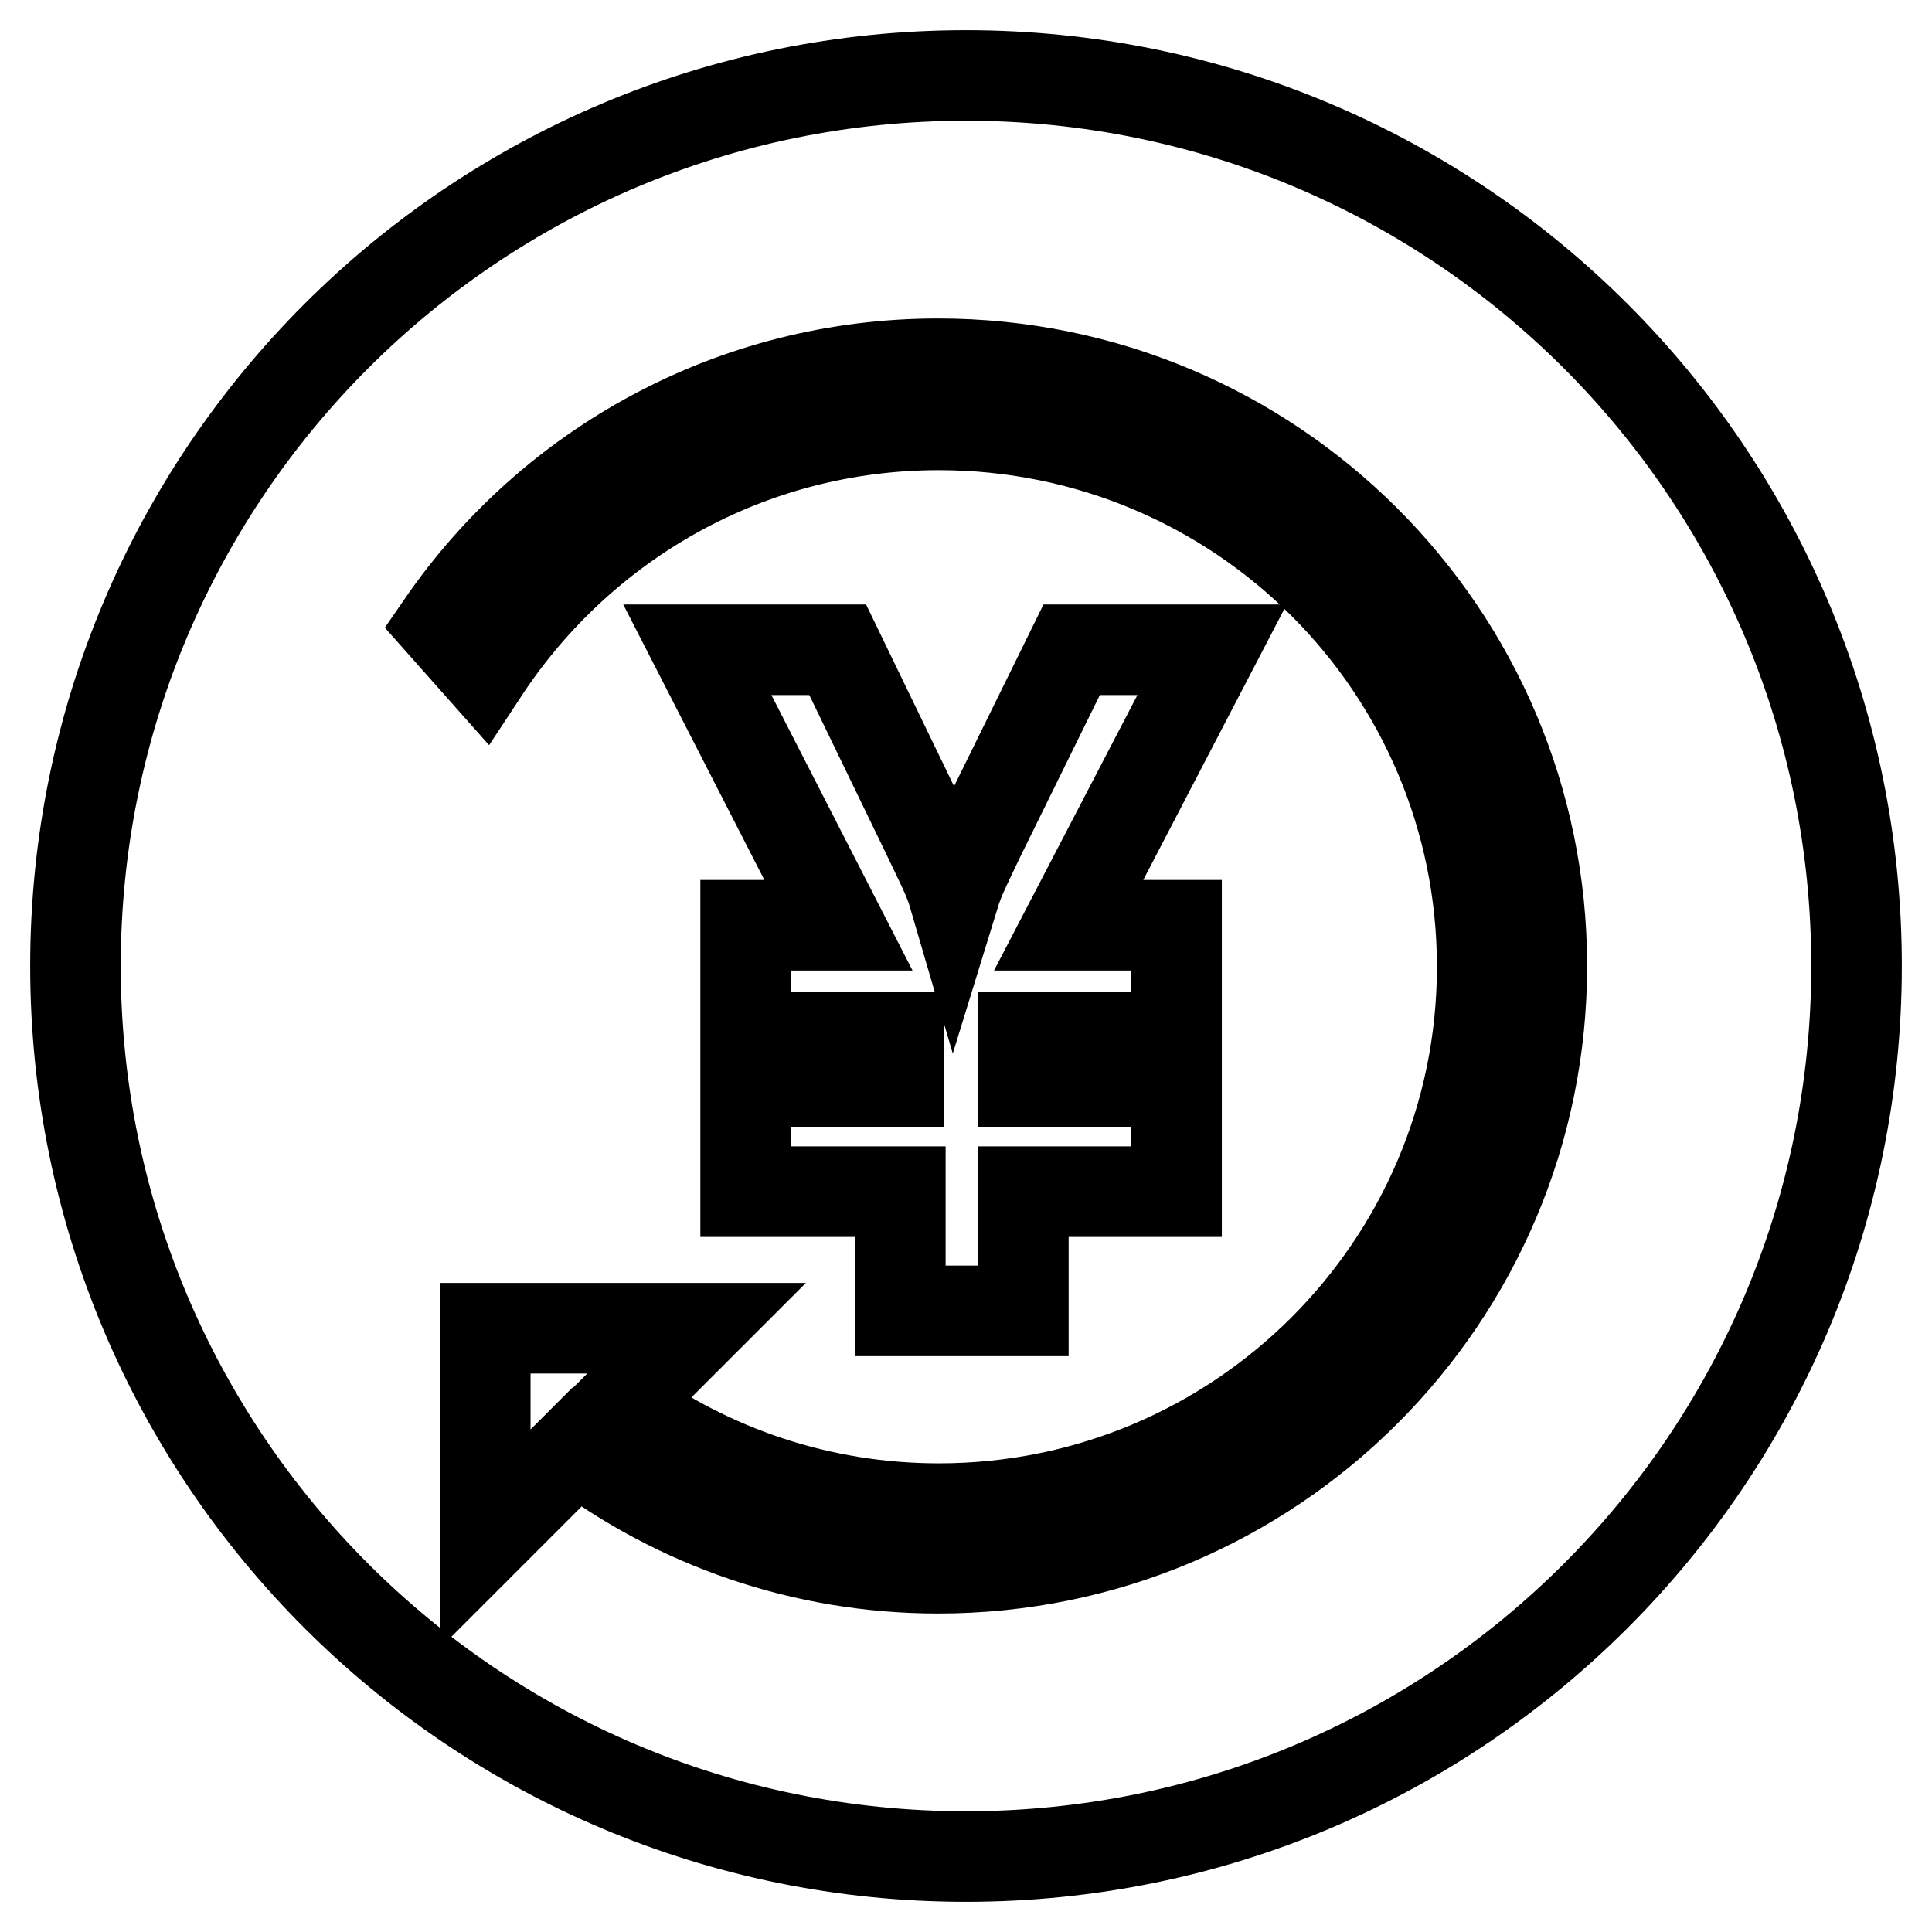
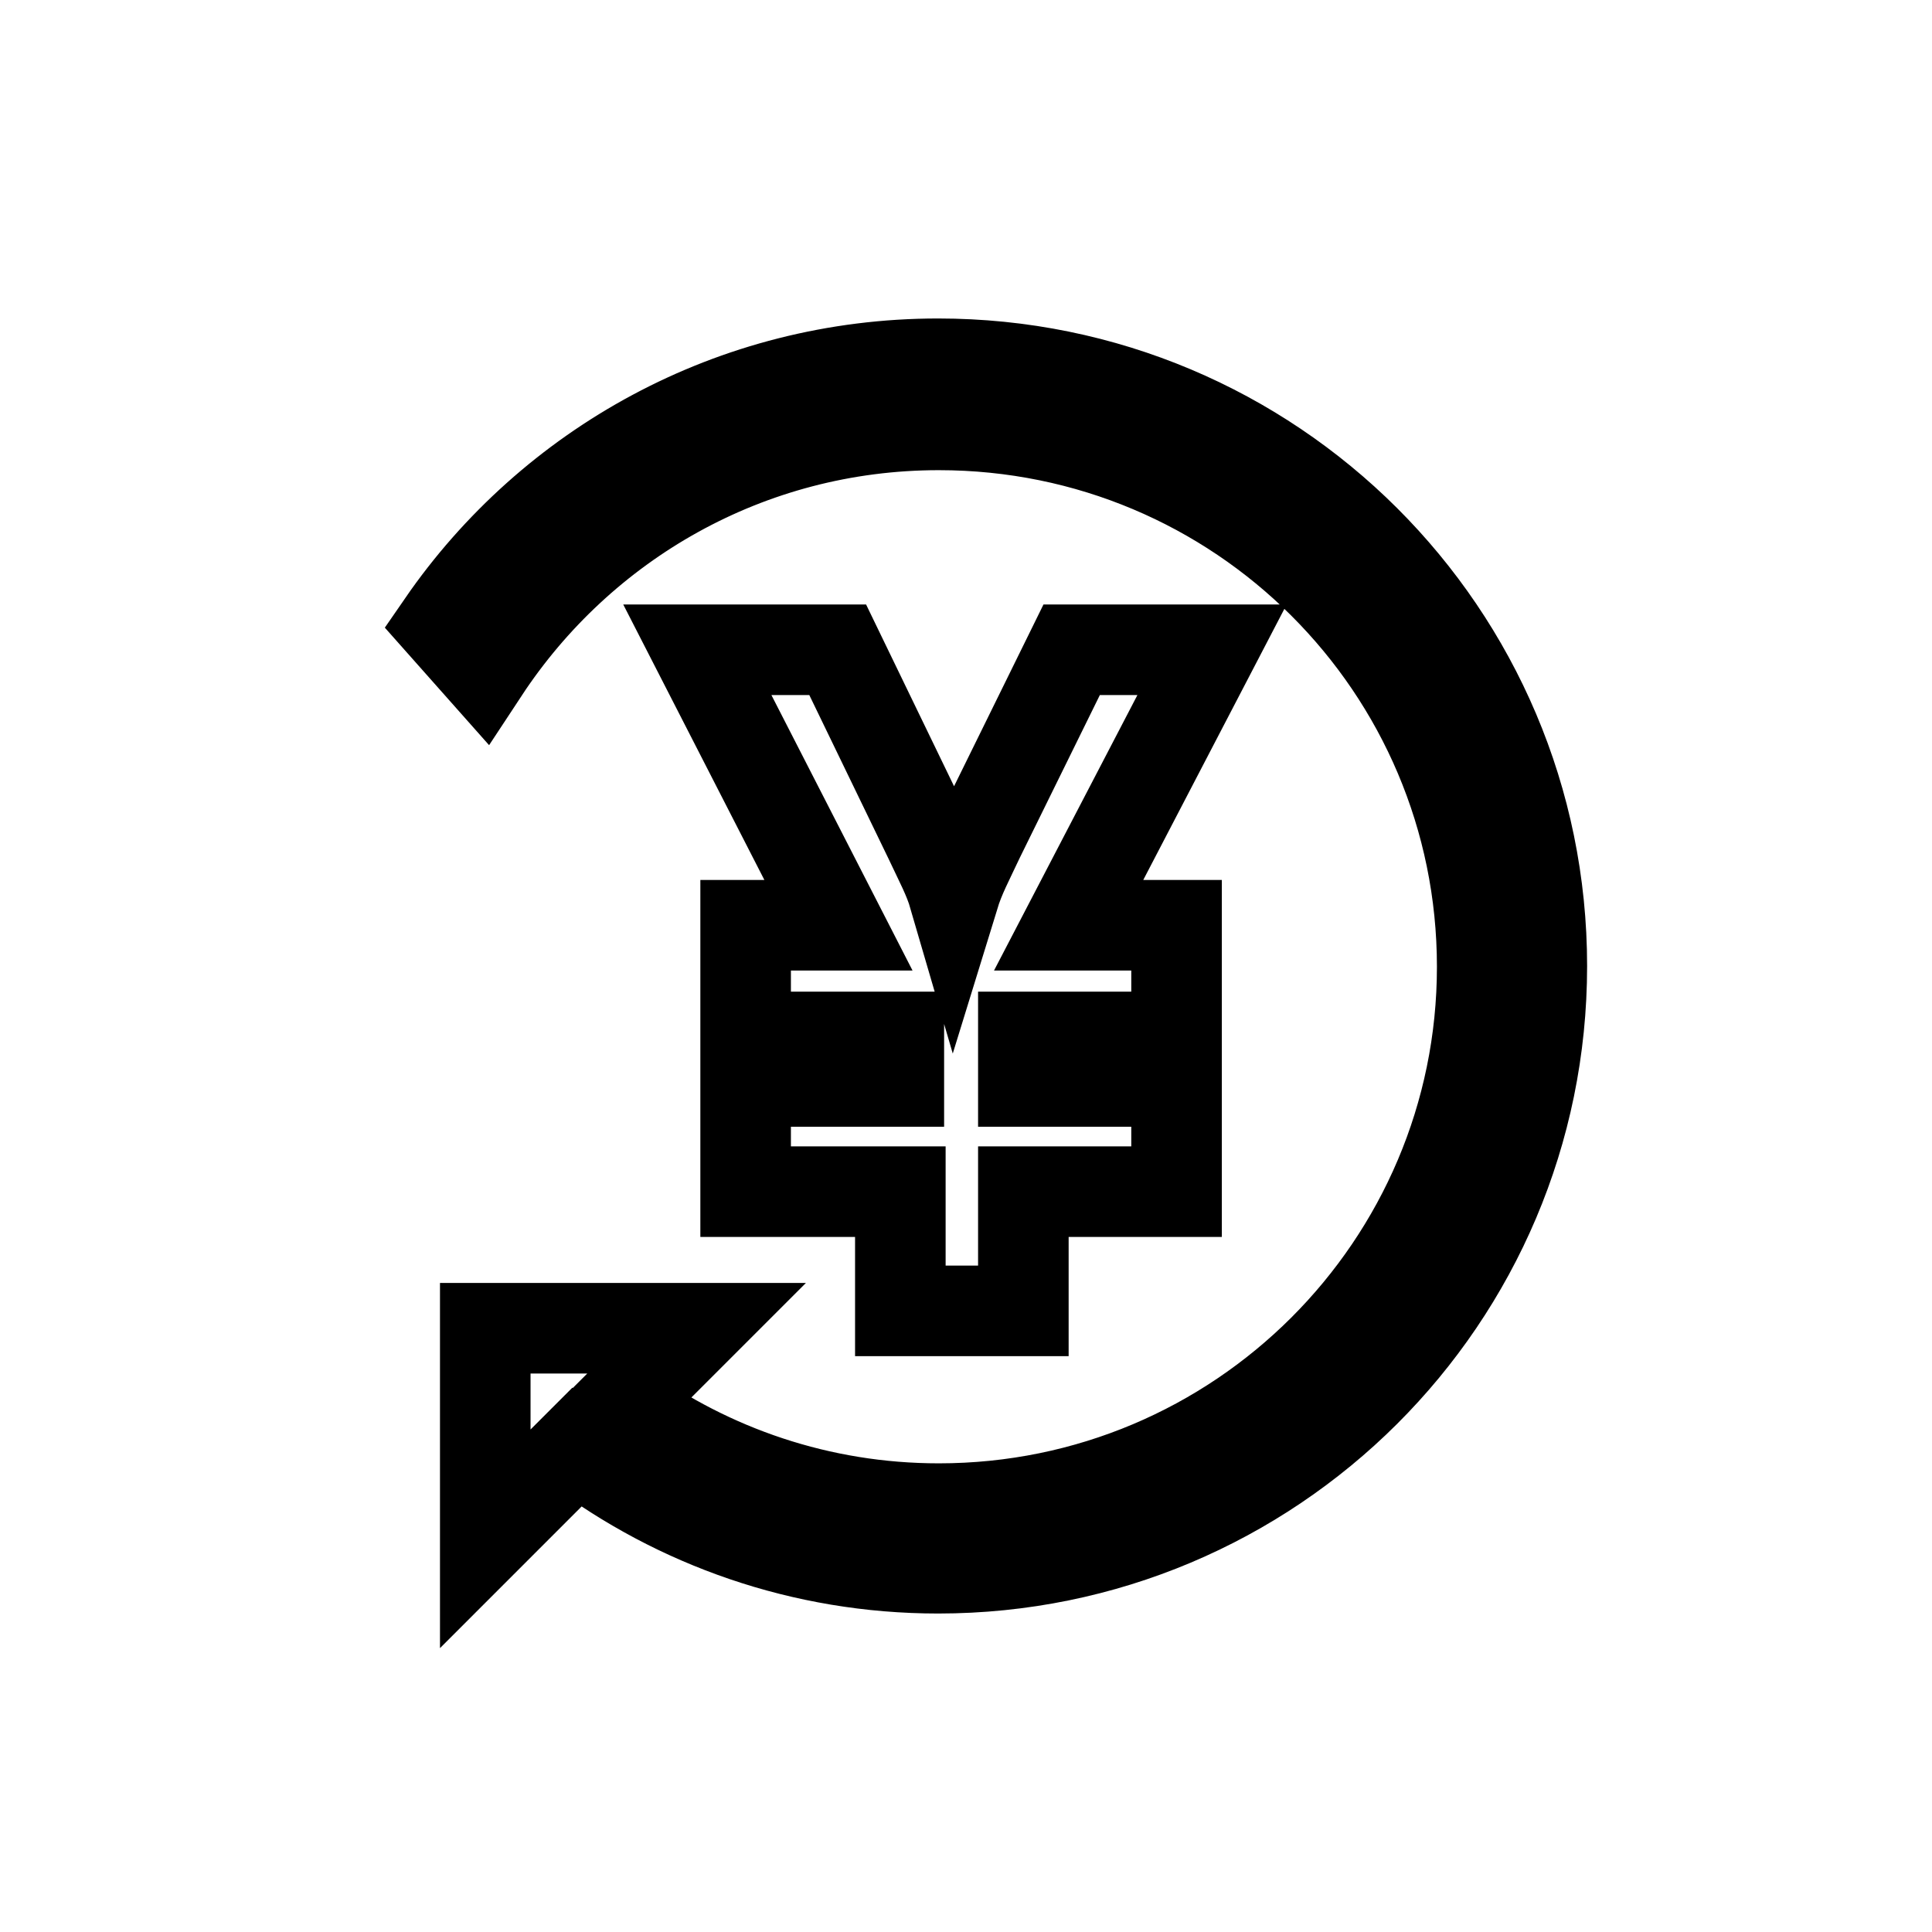
<svg xmlns="http://www.w3.org/2000/svg" version="1.1" x="0px" y="0px" viewBox="0 0 256 256" enable-background="new 0 0 256 256" xml:space="preserve">
  <g>
    <g>
-       <path stroke-width="12" fill-opacity="0" stroke="#000000" d="M10,128c0,65.2,52.8,118,118,118c65.2,0,118-52.8,118-118c0-65.2-52.8-118-118-118C62.8,10,10,62.8,10,128z" />
      <path stroke-width="12" fill-opacity="0" stroke="#000000" d="M111,86.1l12.1,25c1.5,3.2,2.6,5.2,3.3,7.6c0.8-2.6,1.9-4.6,3.3-7.6l12.3-25h18.6l-19,36.5h14.3v14.8h-20.3v5.9h20.3v14.6h-20.3v15.8h-16.3v-15.8H98.8v-14.6h20.3v-5.9H98.8v-14.8h12.3L92.4,86.1H111z M124.3,207.8c-18,0-34.6-6-47.9-16l-12.1,12.1v-27.9h28L82,186.3h0.3c11.8,8.5,26.3,13.6,42.1,13.6c39.8,0,72-32.2,72-71.8c0-39.7-32.2-71.8-72-71.8c-25.3,0-47.4,13-60.3,32.6l-5.5-6.2C73,61.8,97.1,48.2,124.3,48.2c44.2,0,80,35.7,80,79.8C204.3,172.1,168.5,207.8,124.3,207.8z" />
    </g>
  </g>
</svg>